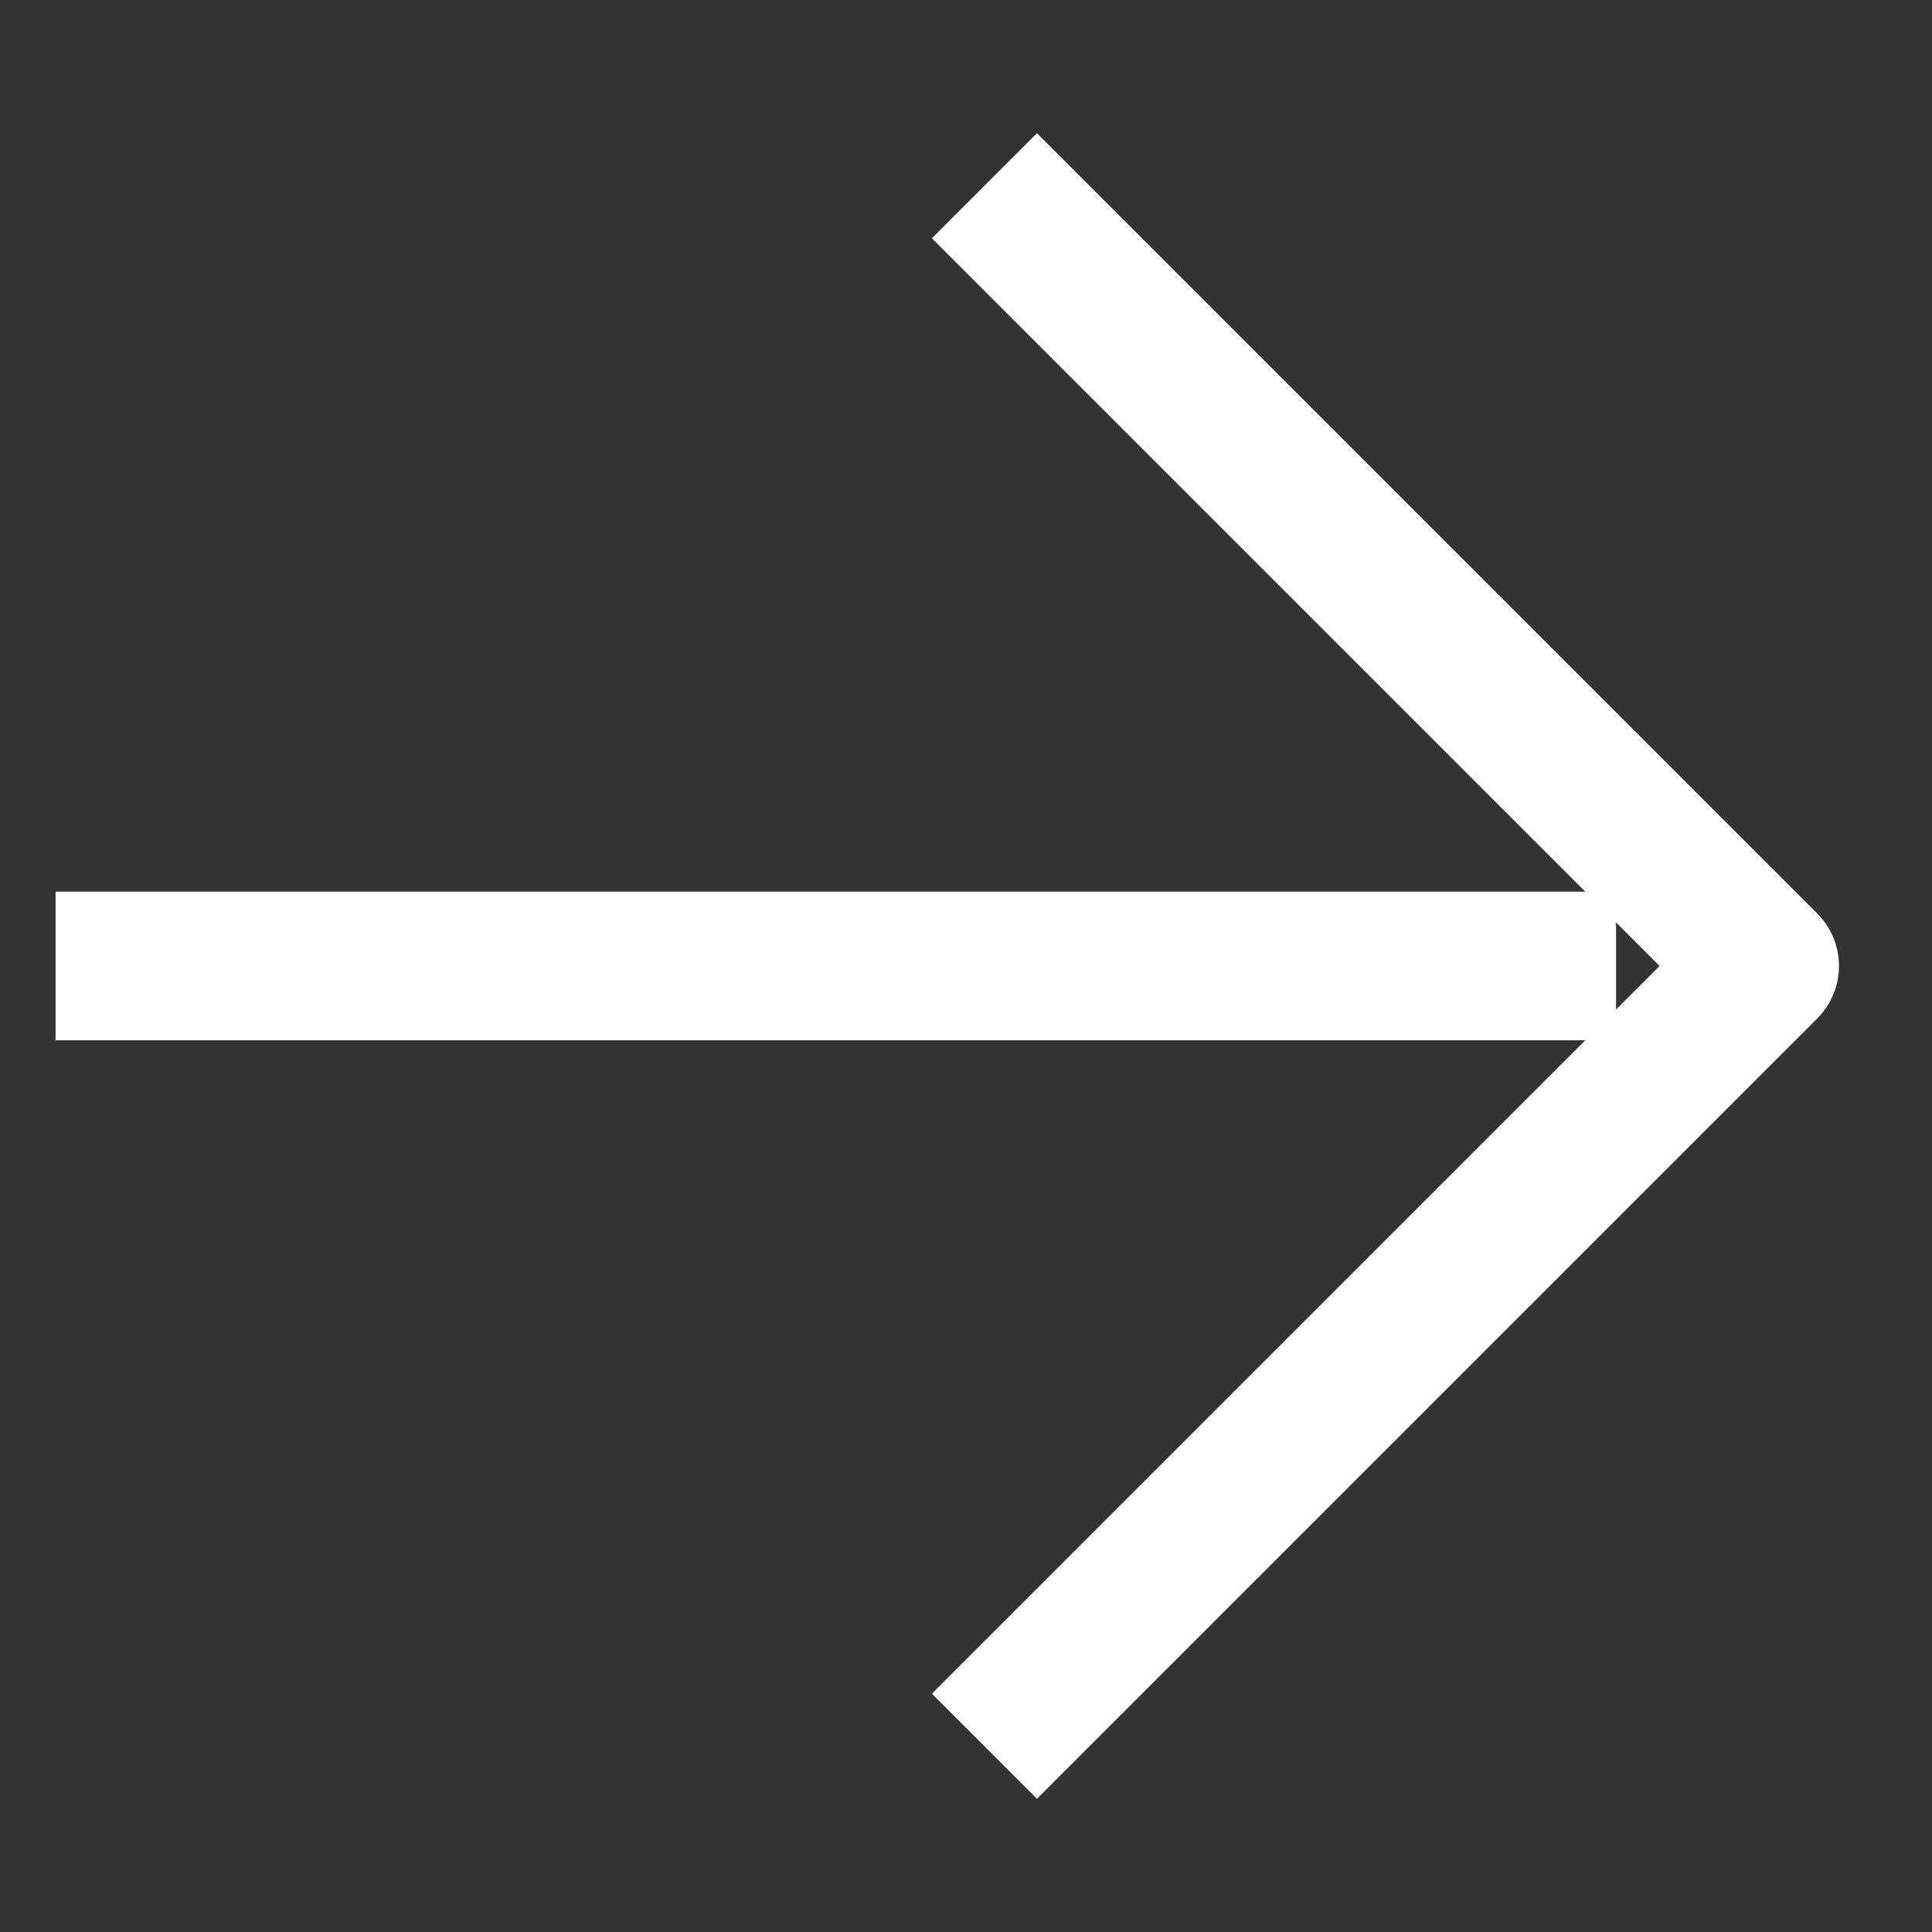
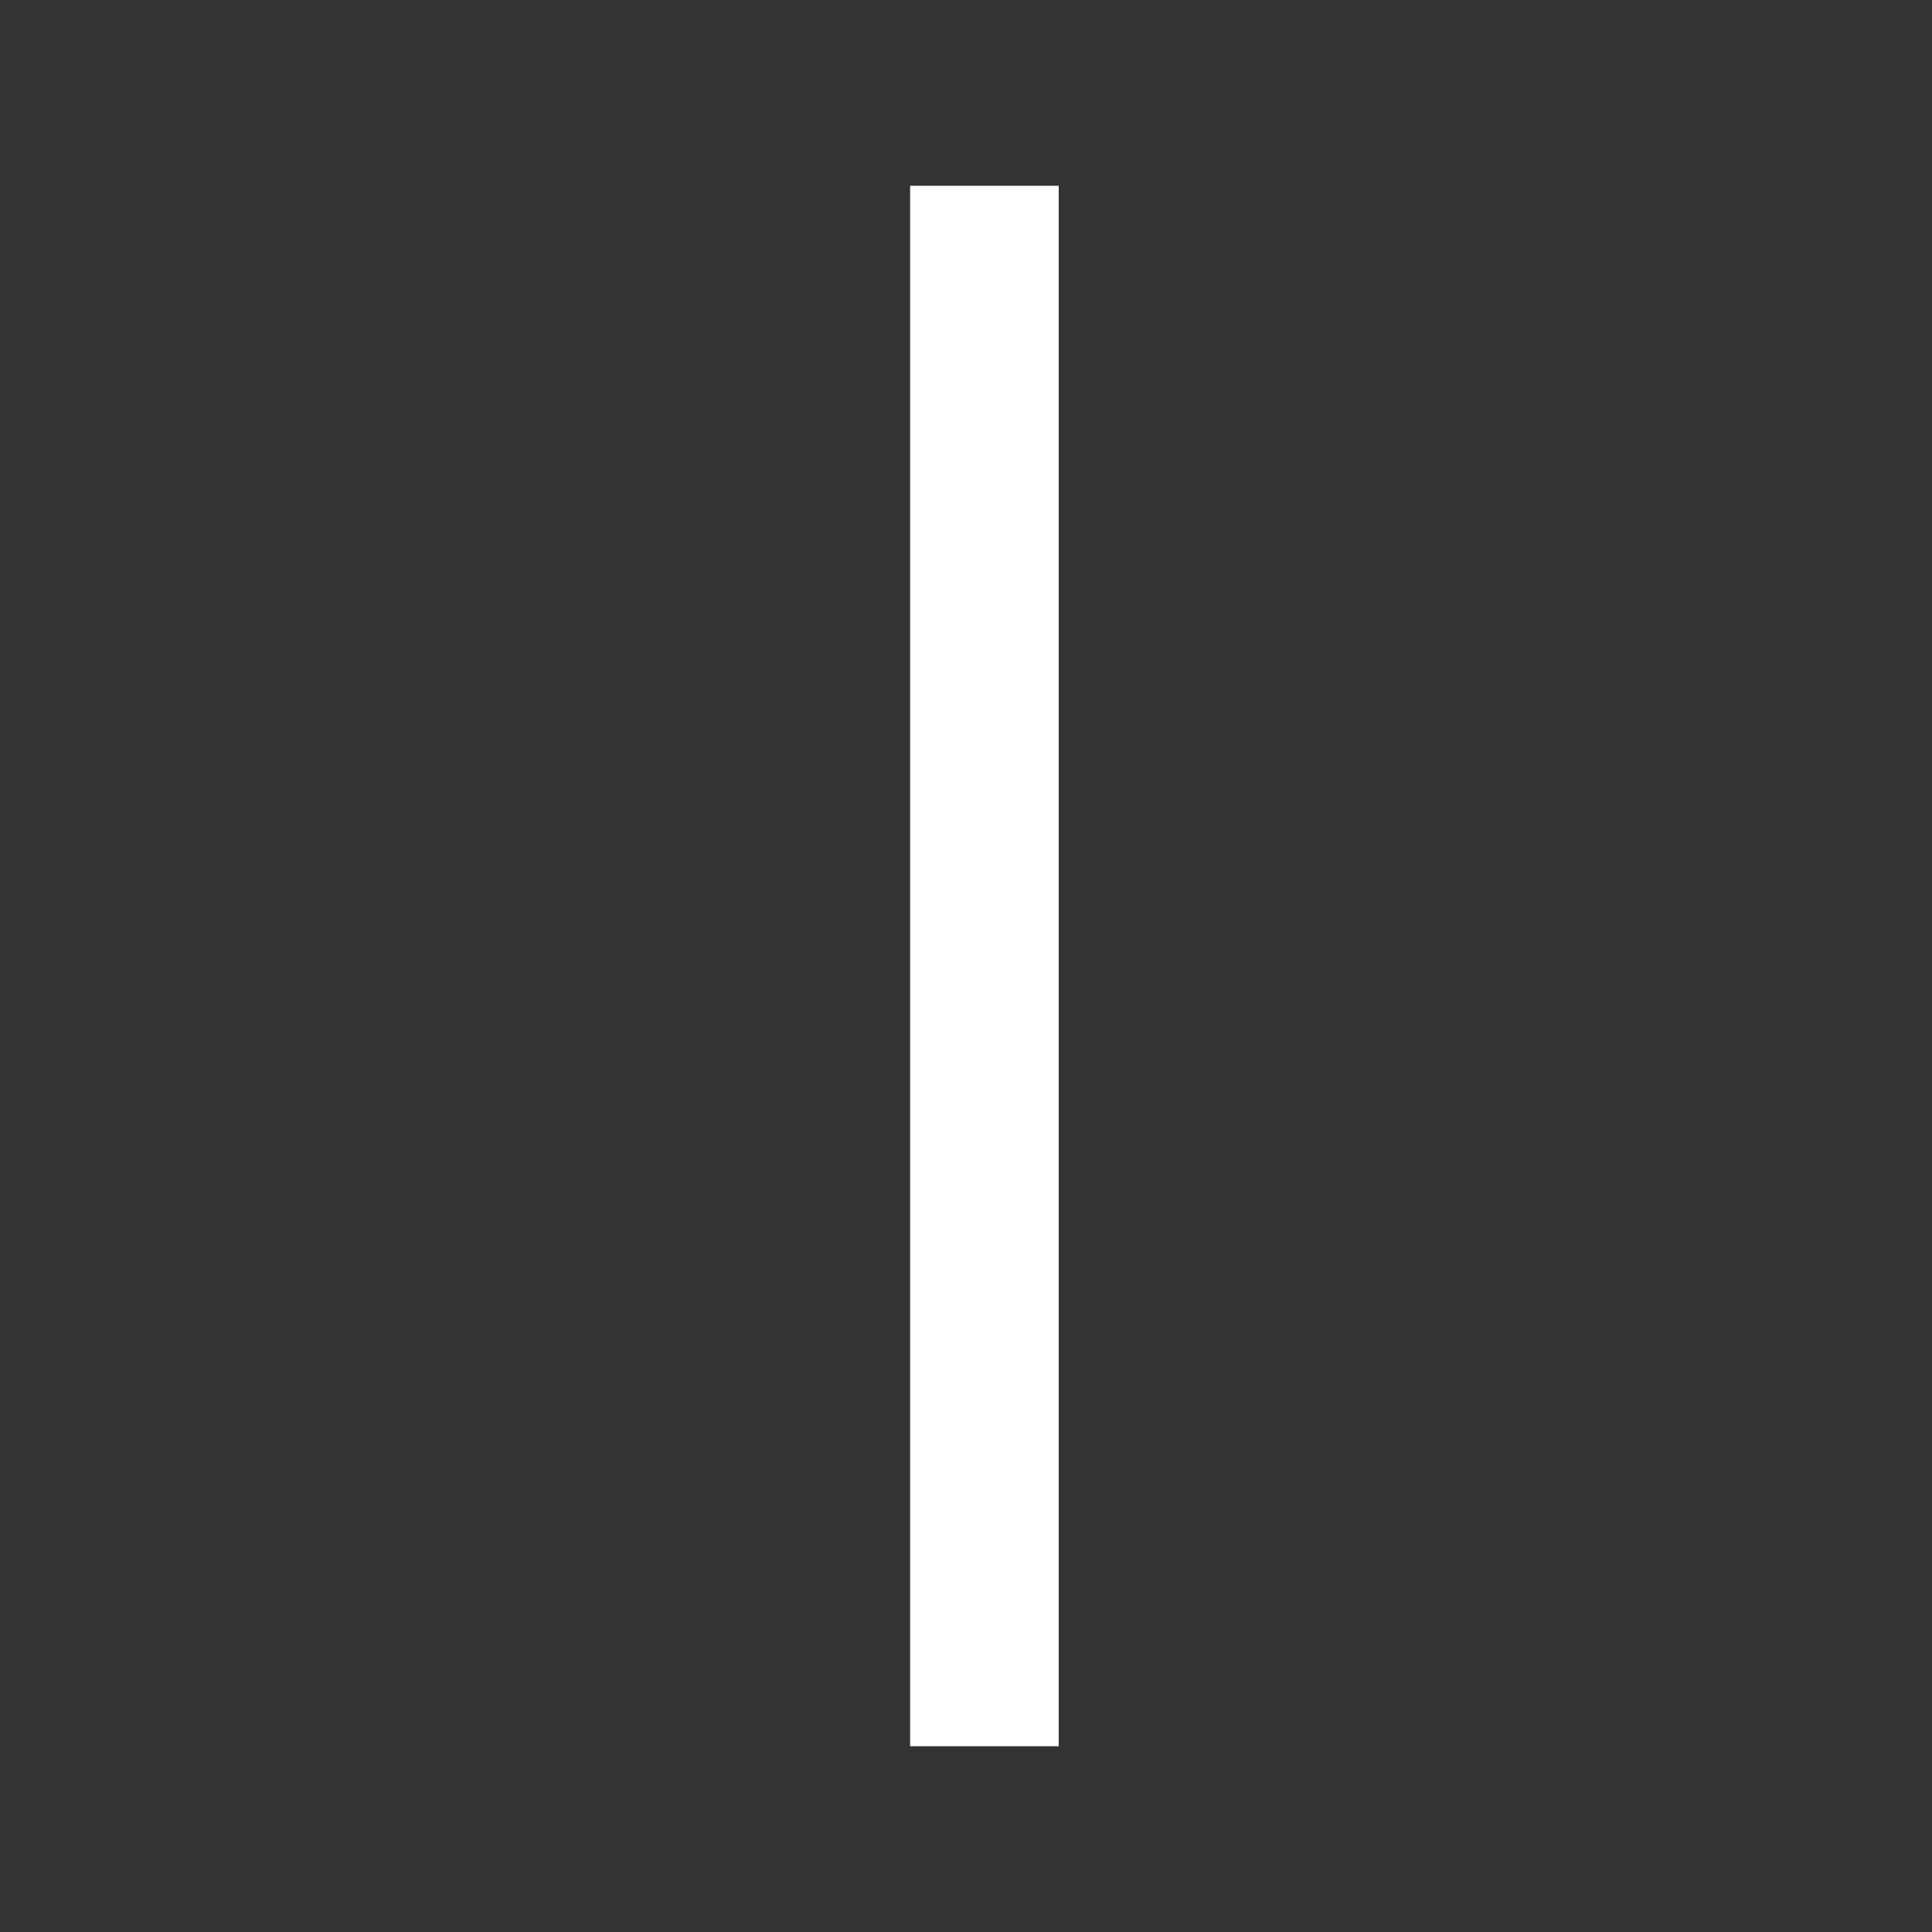
<svg xmlns="http://www.w3.org/2000/svg" width="13" height="13" viewBox="0 0 13 13" fill="none">
  <rect x="0" y="0" width="13" height="13" fill="#333333" stroke="none" />
-   <path d="M0.374 6.5L10.874 6.5" stroke="white" />
-   <path d="M6.624 1.25L11.874 6.5L6.624 11.75" stroke="white" stroke-linejoin="round" />
+   <path d="M6.624 1.25L6.624 11.75" stroke="white" stroke-linejoin="round" />
</svg>